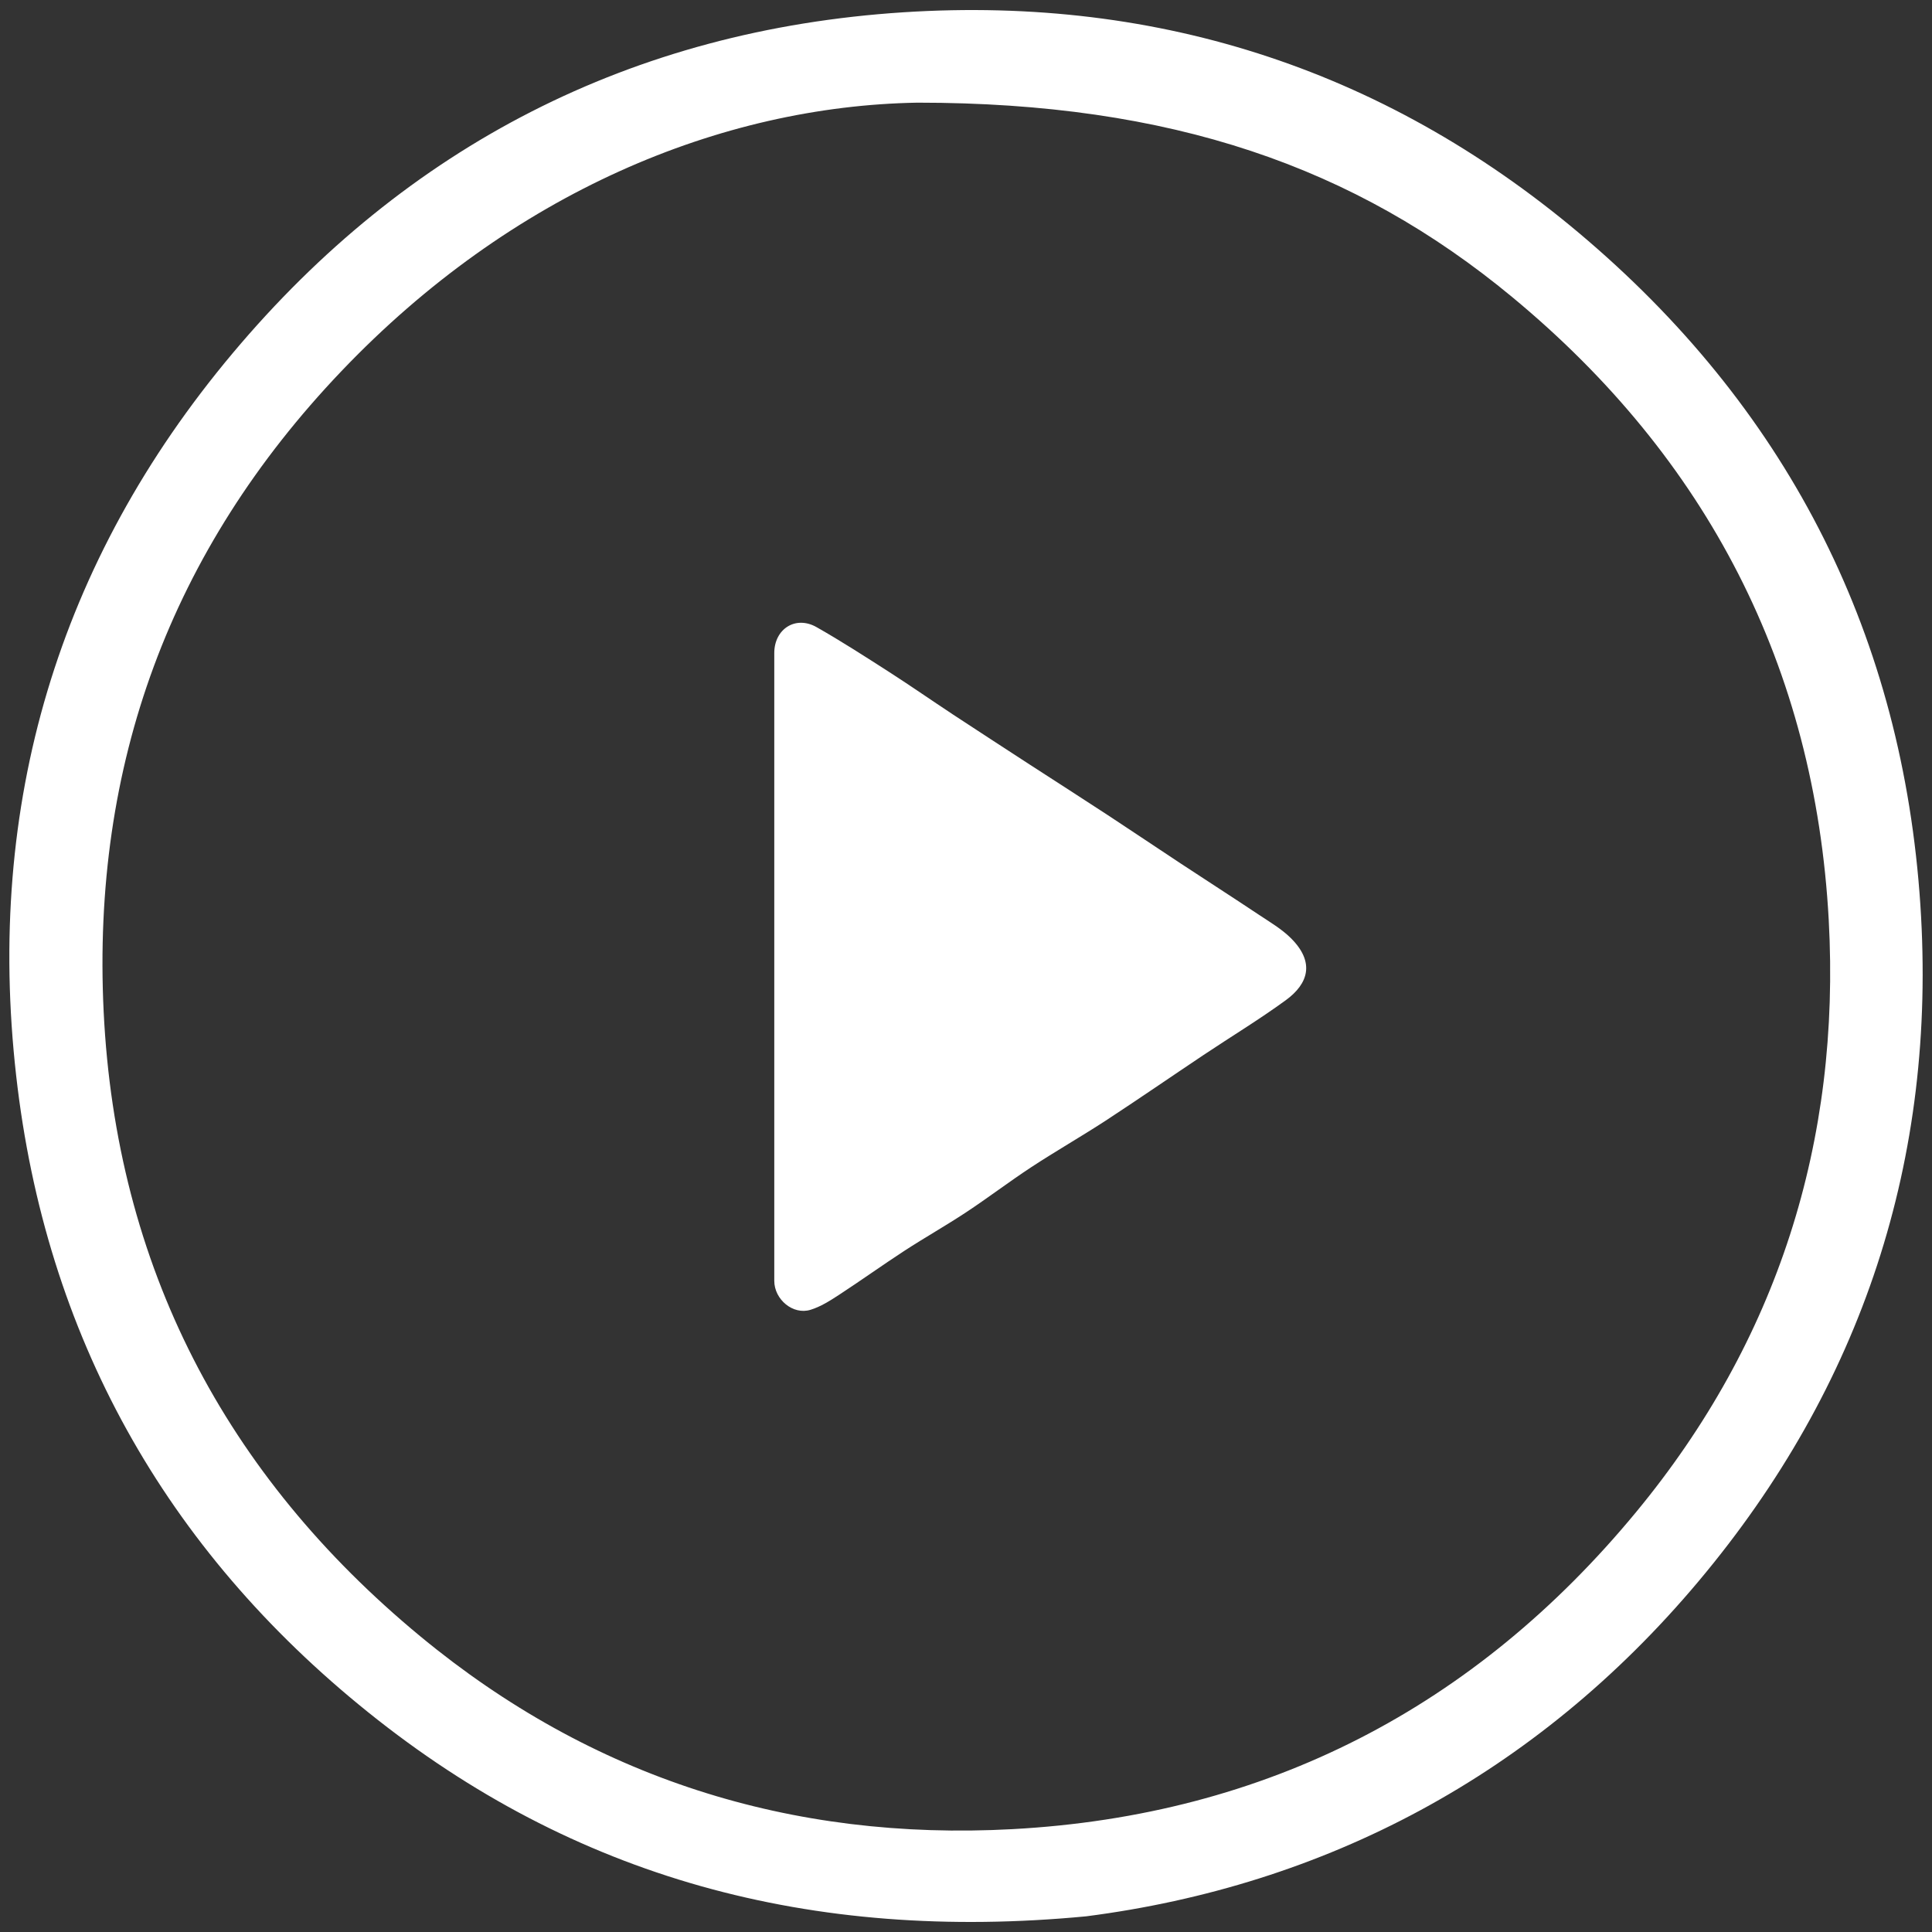
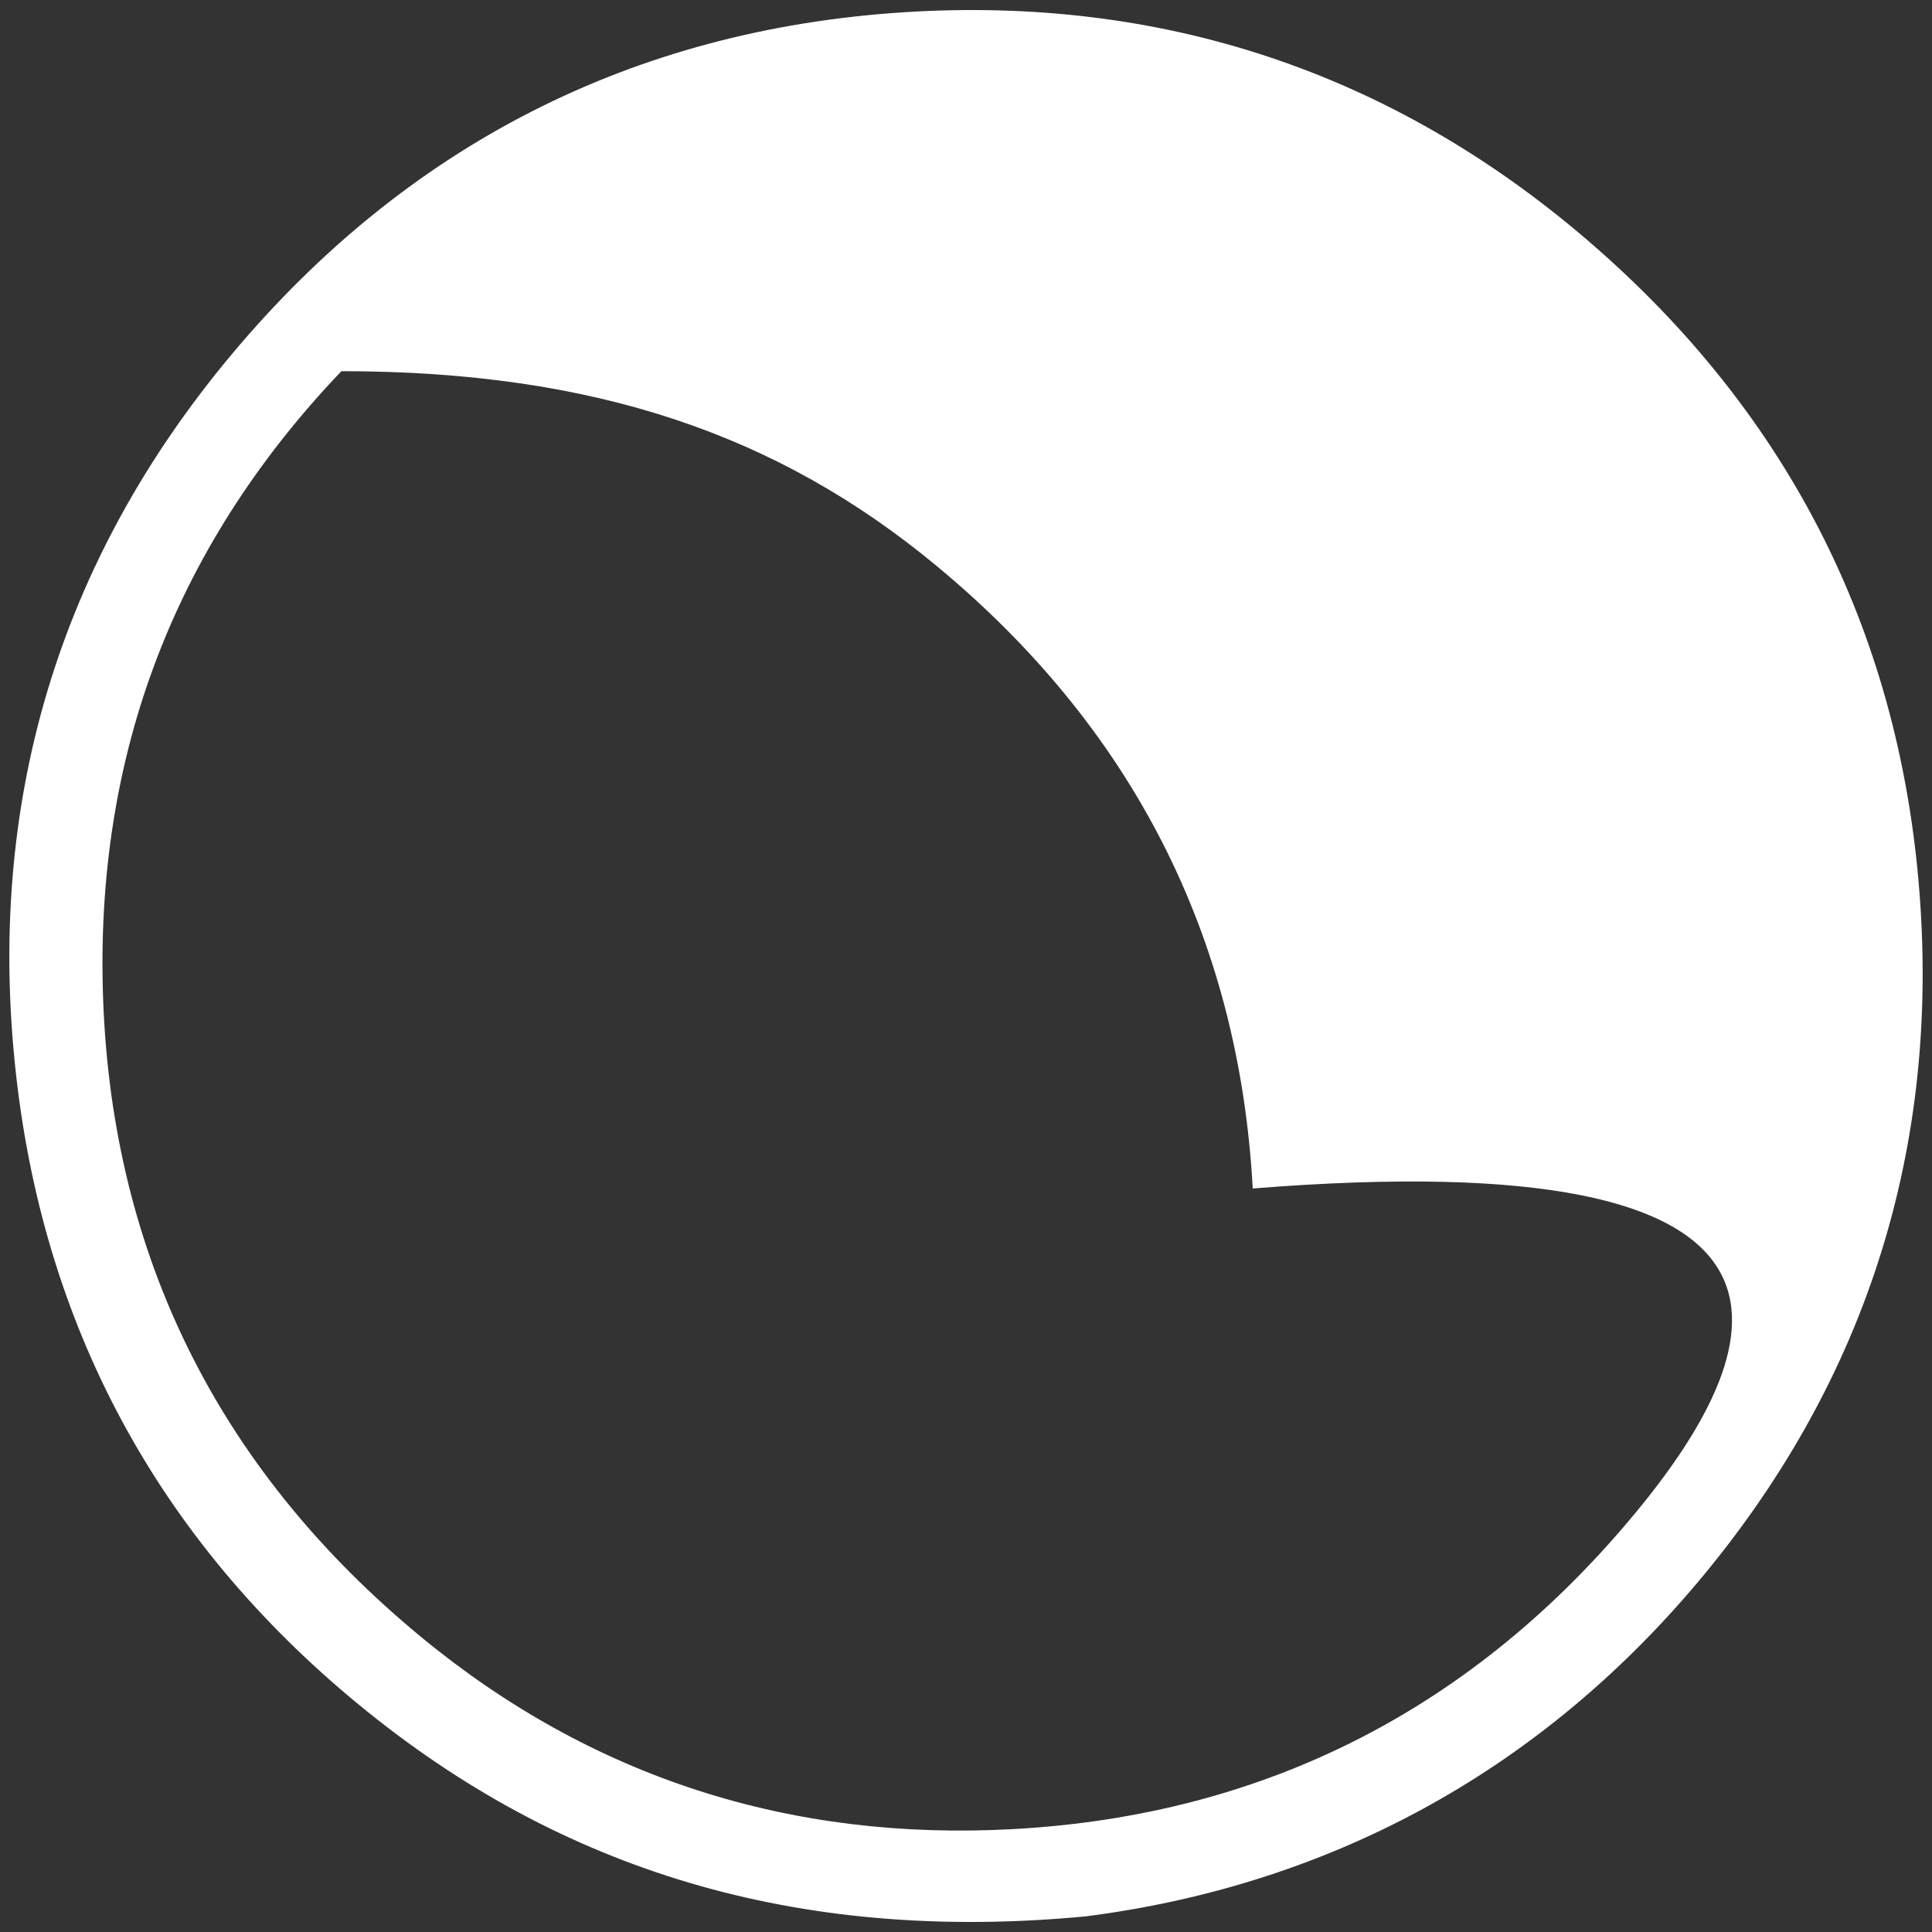
<svg xmlns="http://www.w3.org/2000/svg" version="1.1" id="Layer_1" x="0px" y="0px" width="80px" height="80px" viewBox="0 0 80 80" enable-background="new 0 0 80 80" xml:space="preserve">
  <rect x="0" y="0" width="80" height="80" fill="#333333" stroke="none" />
  <g>
-     <path fill="#FFFFFF" d="M79.518,37.465c-0.73-11.038-5.365-20.279-13.758-27.496c-8.13-6.992-17.674-10.151-28.356-9.46   C26.179,1.235,16.842,6.036,9.634,14.626c-7.241,8.627-10.23,18.715-8.965,29.911c1.214,10.754,6.159,19.602,14.586,26.372   c8.508,6.838,18.307,9.528,29.721,8.442c9.856-1.269,18.595-5.821,25.352-13.867C77.108,57.411,80.212,47.984,79.518,37.465z    M67.75,62.609c-6.674,8.084-15.31,12.563-25.826,13.132c-9.17,0.498-17.43-2.125-24.512-7.978   C9.315,61.074,4.804,52.424,4.292,41.886C3.798,31.687,7.046,22.804,14.136,15.37C21.185,7.977,29.848,4.392,37.987,4.251   c10.52-0.001,18.11,2.65,24.634,8.053c8.063,6.675,12.53,15.296,13.103,25.79C76.223,47.264,73.602,55.524,67.75,62.609z" />
-     <path fill="#FFFFFF" d="M52.135,37.883c-1.072-0.715-2.157-1.411-3.233-2.12c-1.01-0.665-2.011-1.342-3.022-2.005   c-1.08-0.708-2.168-1.403-3.252-2.106c-1.055-0.687-2.112-1.371-3.163-2.063c-0.88-0.581-1.747-1.184-2.633-1.754   c-0.996-0.639-1.992-1.283-3.021-1.867c-0.868-0.493-1.75,0.075-1.75,1.075c0,4.315,0,8.631,0,12.946c0,4.35,0,8.697,0,13.047   c0,0.771,0.775,1.424,1.501,1.2c0.416-0.127,0.805-0.375,1.175-0.616c0.914-0.597,1.8-1.232,2.714-1.828   c0.839-0.546,1.713-1.039,2.548-1.59c0.918-0.606,1.791-1.273,2.71-1.876c1.007-0.66,2.052-1.258,3.06-1.913   c1.368-0.895,2.712-1.822,4.069-2.729c1.136-0.759,2.306-1.467,3.408-2.271c0.92-0.673,1.221-1.56,0.204-2.569   C53.069,38.466,52.587,38.184,52.135,37.883z" />
+     <path fill="#FFFFFF" d="M79.518,37.465c-0.73-11.038-5.365-20.279-13.758-27.496c-8.13-6.992-17.674-10.151-28.356-9.46   C26.179,1.235,16.842,6.036,9.634,14.626c-7.241,8.627-10.23,18.715-8.965,29.911c1.214,10.754,6.159,19.602,14.586,26.372   c8.508,6.838,18.307,9.528,29.721,8.442c9.856-1.269,18.595-5.821,25.352-13.867C77.108,57.411,80.212,47.984,79.518,37.465z    M67.75,62.609c-6.674,8.084-15.31,12.563-25.826,13.132c-9.17,0.498-17.43-2.125-24.512-7.978   C9.315,61.074,4.804,52.424,4.292,41.886C3.798,31.687,7.046,22.804,14.136,15.37c10.52-0.001,18.11,2.65,24.634,8.053c8.063,6.675,12.53,15.296,13.103,25.79C76.223,47.264,73.602,55.524,67.75,62.609z" />
  </g>
</svg>